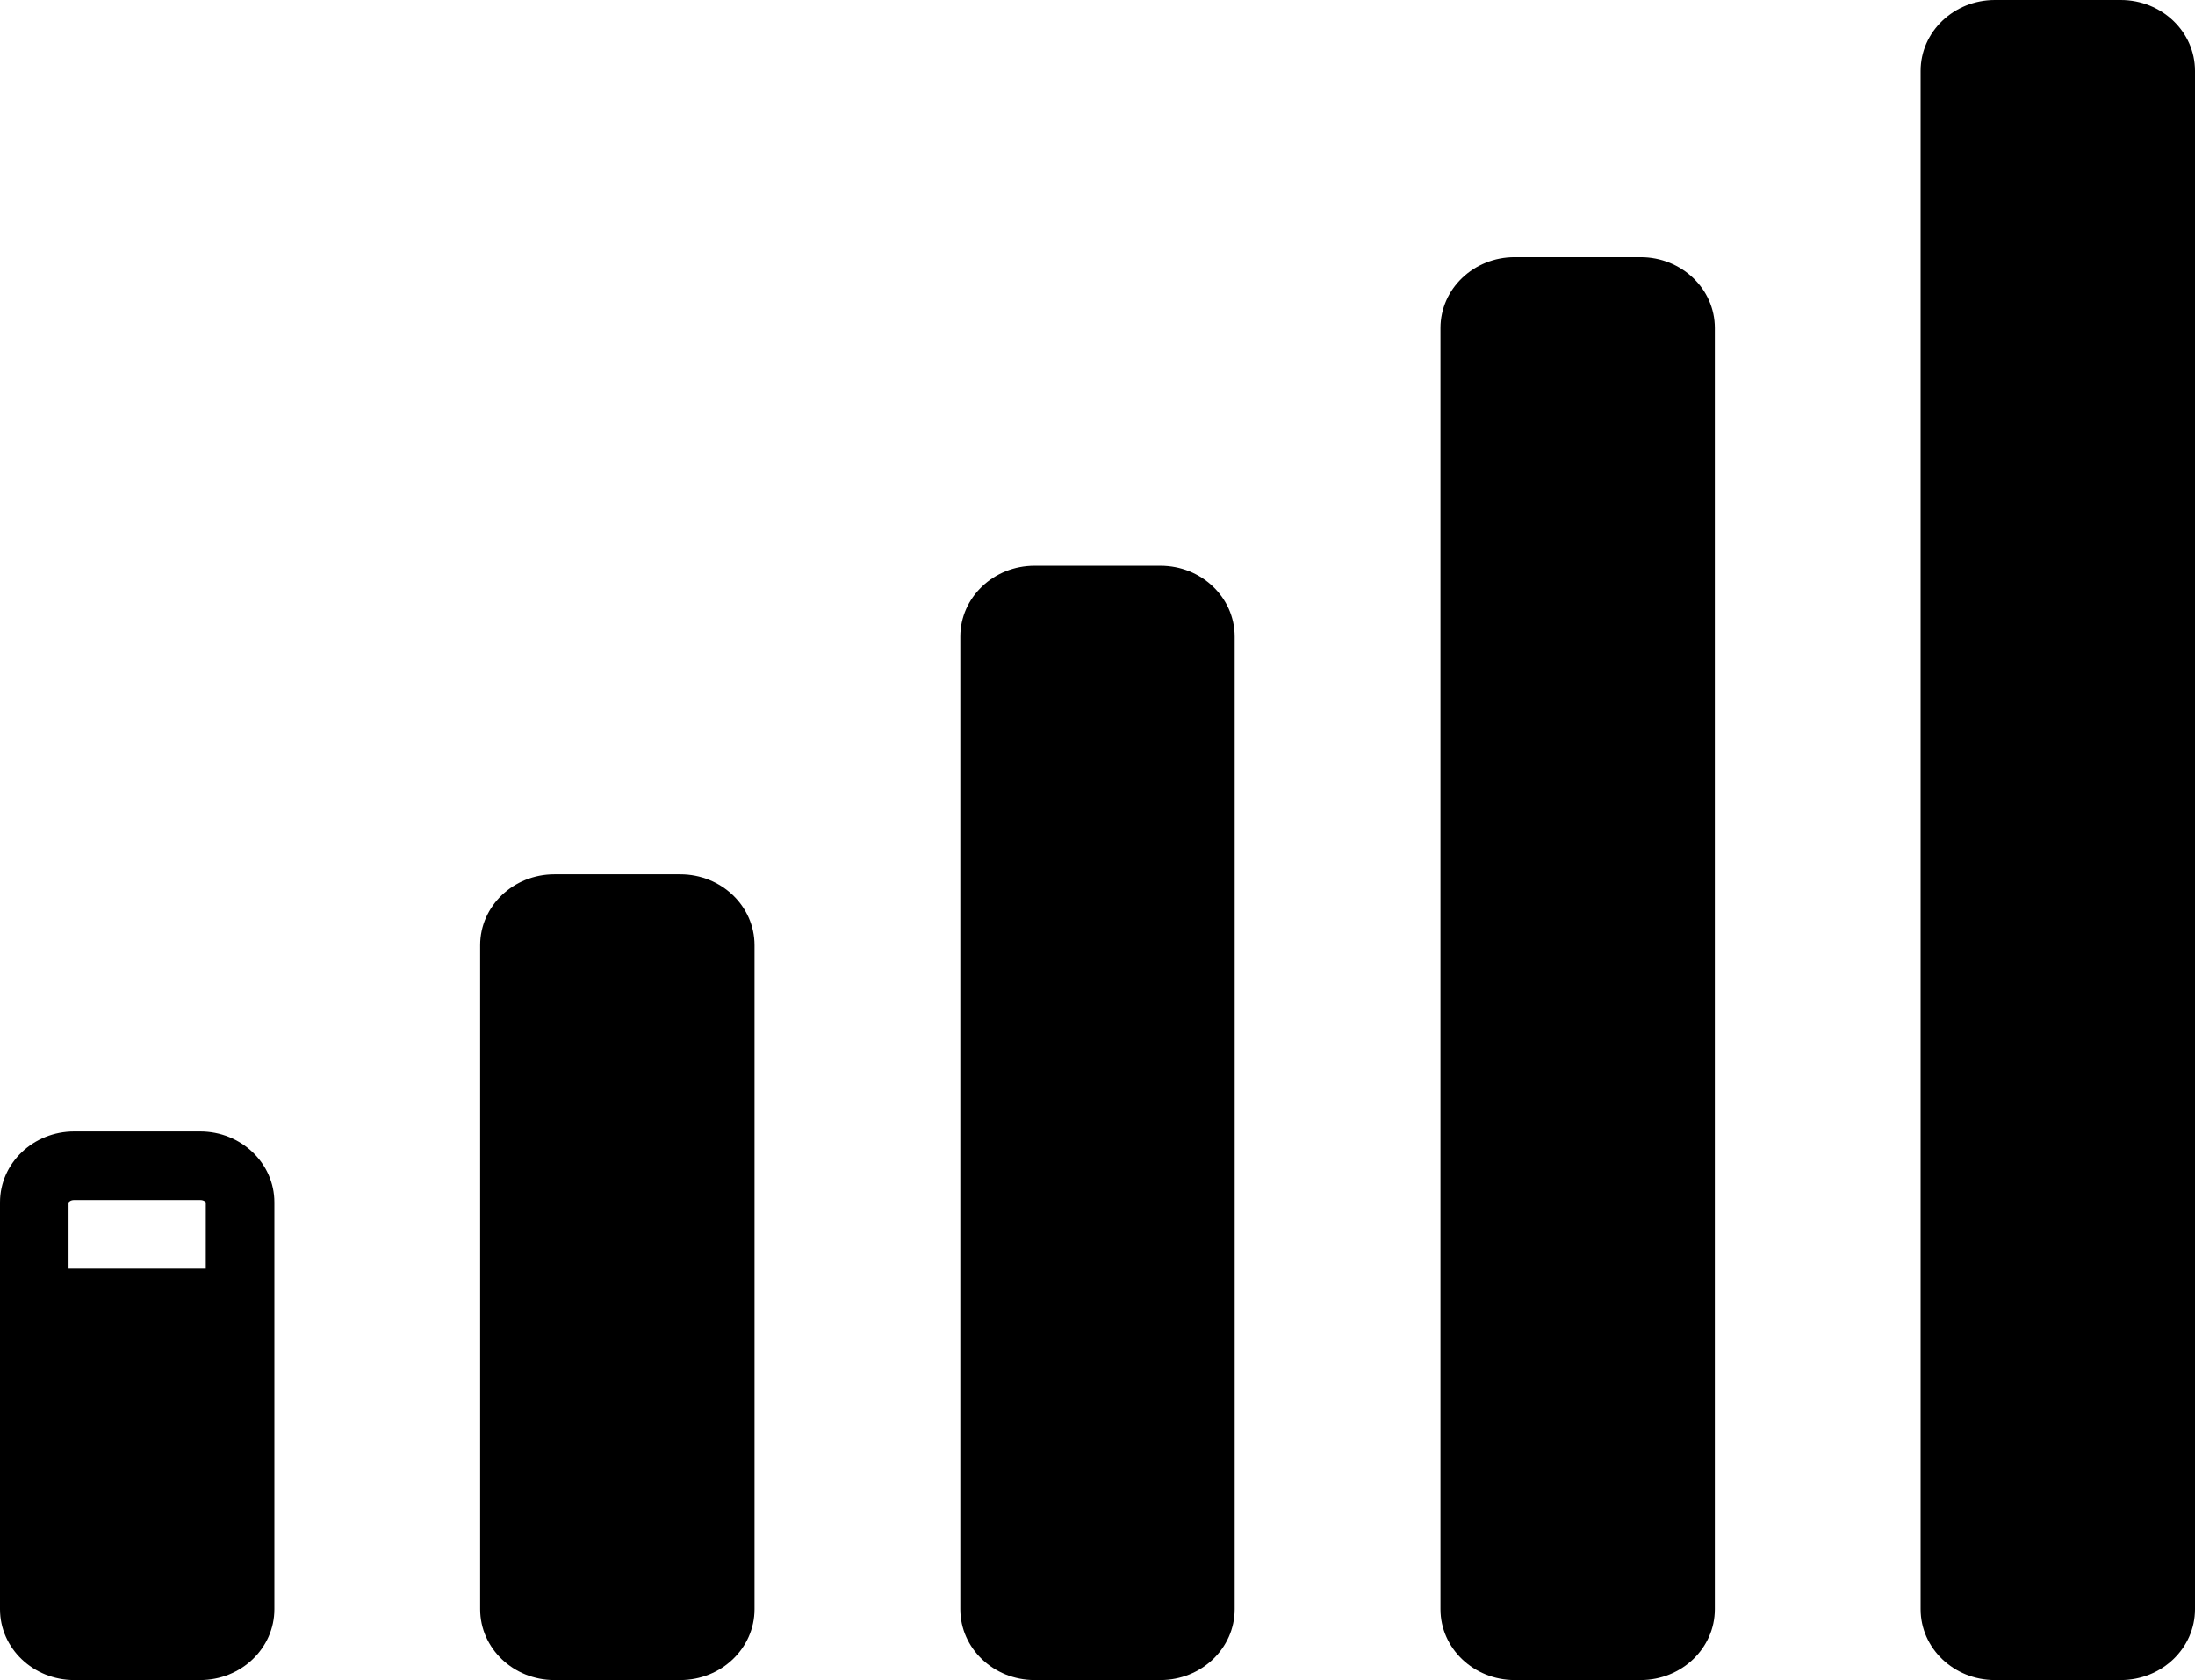
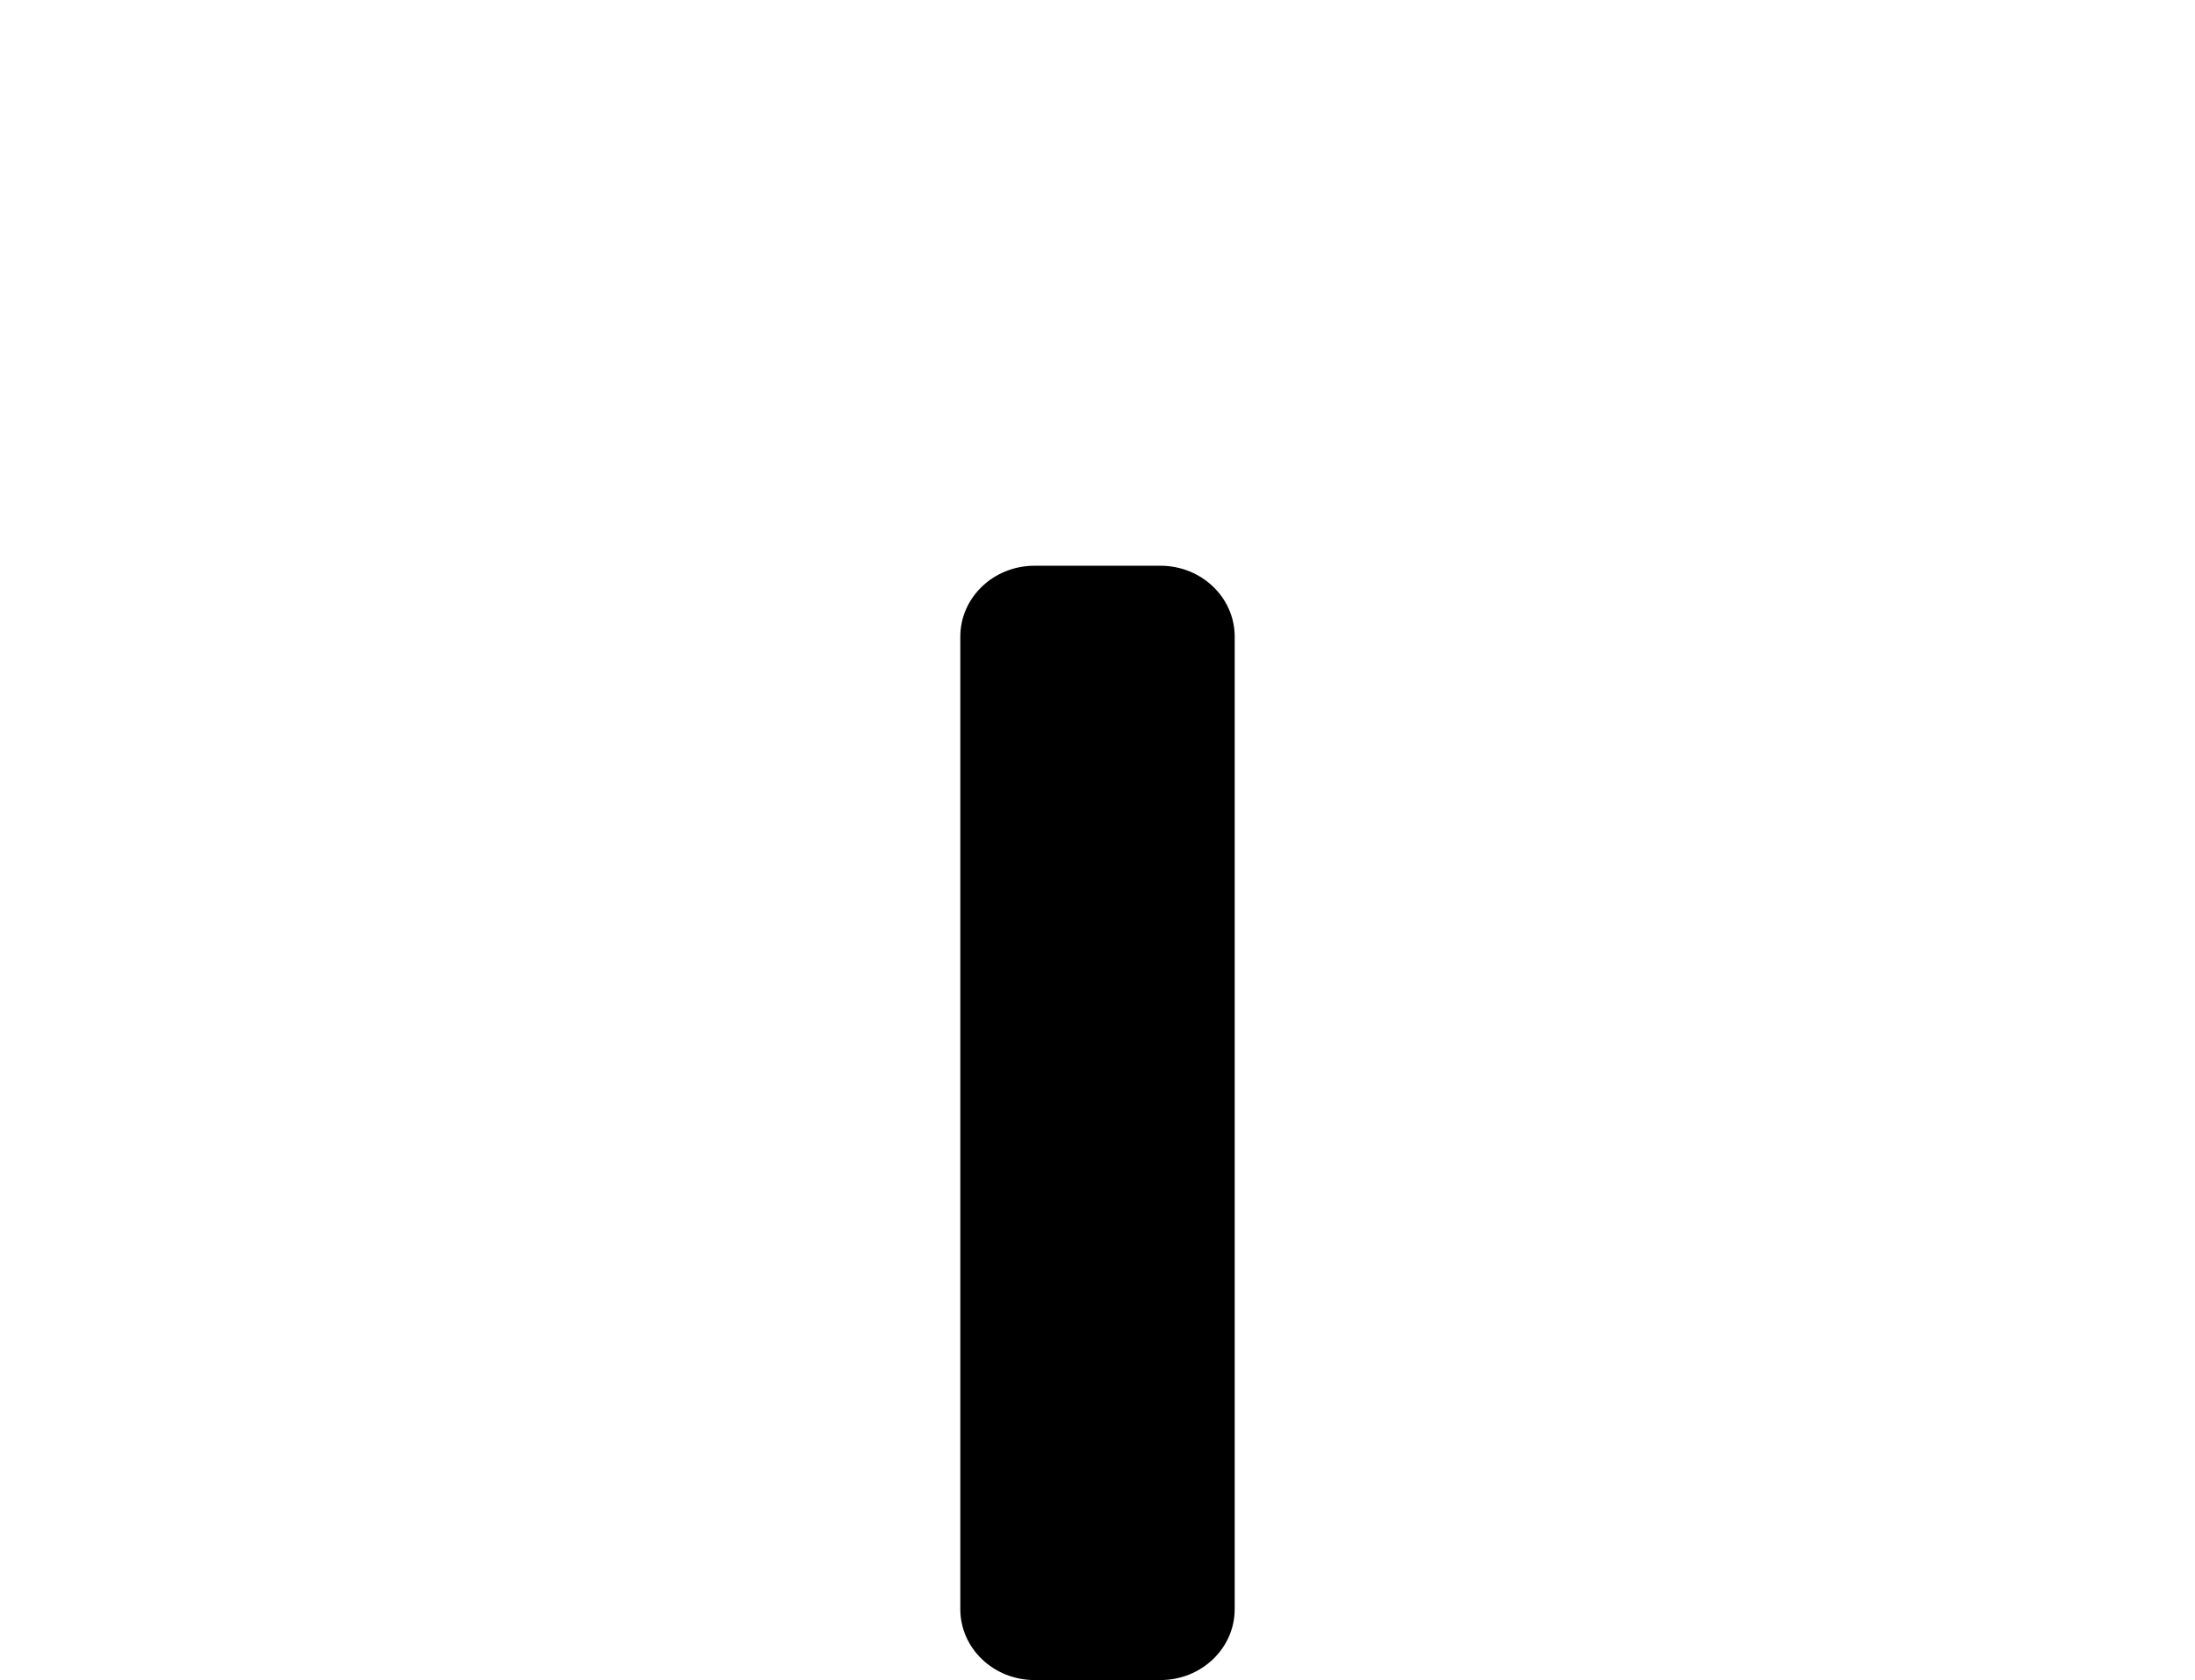
<svg xmlns="http://www.w3.org/2000/svg" height="98.0" preserveAspectRatio="xMidYMid meet" version="1.0" viewBox="0.0 15.0 128.0 98.0" width="128.0" zoomAndPan="magnify">
  <g id="change1_1">
-     <path d="M11.67,81H4.329C1.938,81,0,82.851,0,85.134v23.733C0,111.147,1.938,113,4.329,113h7.342 C14.062,113,16,111.147,16,108.867V85.134C16,82.851,14.062,81,11.67,81z M3.998,89 l-0-3.855C4.007,85.121,4.105,85,4.329,85h7.342c0.224,0,0.322,0.121,0.33,0.134 L12,89H3.998z" fill="inherit" />
-   </g>
+     </g>
  <g id="change1_2">
-     <path d="M123.67,15h-7.342C113.938,15,112,16.851,112,19.134v89.733 C112,111.147,113.938,113,116.329,113h7.342C126.062,113,128,111.147,128,108.867V19.134 C128,16.851,126.062,15,123.67,15z" fill="inherit" />
-   </g>
+     </g>
  <g id="change1_3">
    <path d="M60.329,48C57.938,48,56,49.851,56,52.134v56.733C56,111.147,57.938,113,60.329,113 h7.342C70.062,113,72,111.147,72,108.867V52.134C72,49.851,70.062,48,67.67,48H60.329z" fill="inherit" />
  </g>
  <g id="change1_4">
-     <path d="M32.329,66C29.938,66,28,67.851,28,70.134v38.733C28,111.147,29.938,113,32.329,113 h7.342C42.062,113,44,111.147,44,108.867V70.134C44,67.851,42.062,66,39.67,66H32.329z" fill="inherit" />
-   </g>
+     </g>
  <g id="change1_5">
-     <path d="M95.67,30h-7.342C85.938,30,84,31.851,84,34.134v74.733 C84,111.147,85.938,113,88.329,113h7.342C98.062,113,100,111.147,100,108.867V34.134 C100,31.851,98.062,30,95.67,30z" fill="inherit" />
-   </g>
+     </g>
</svg>